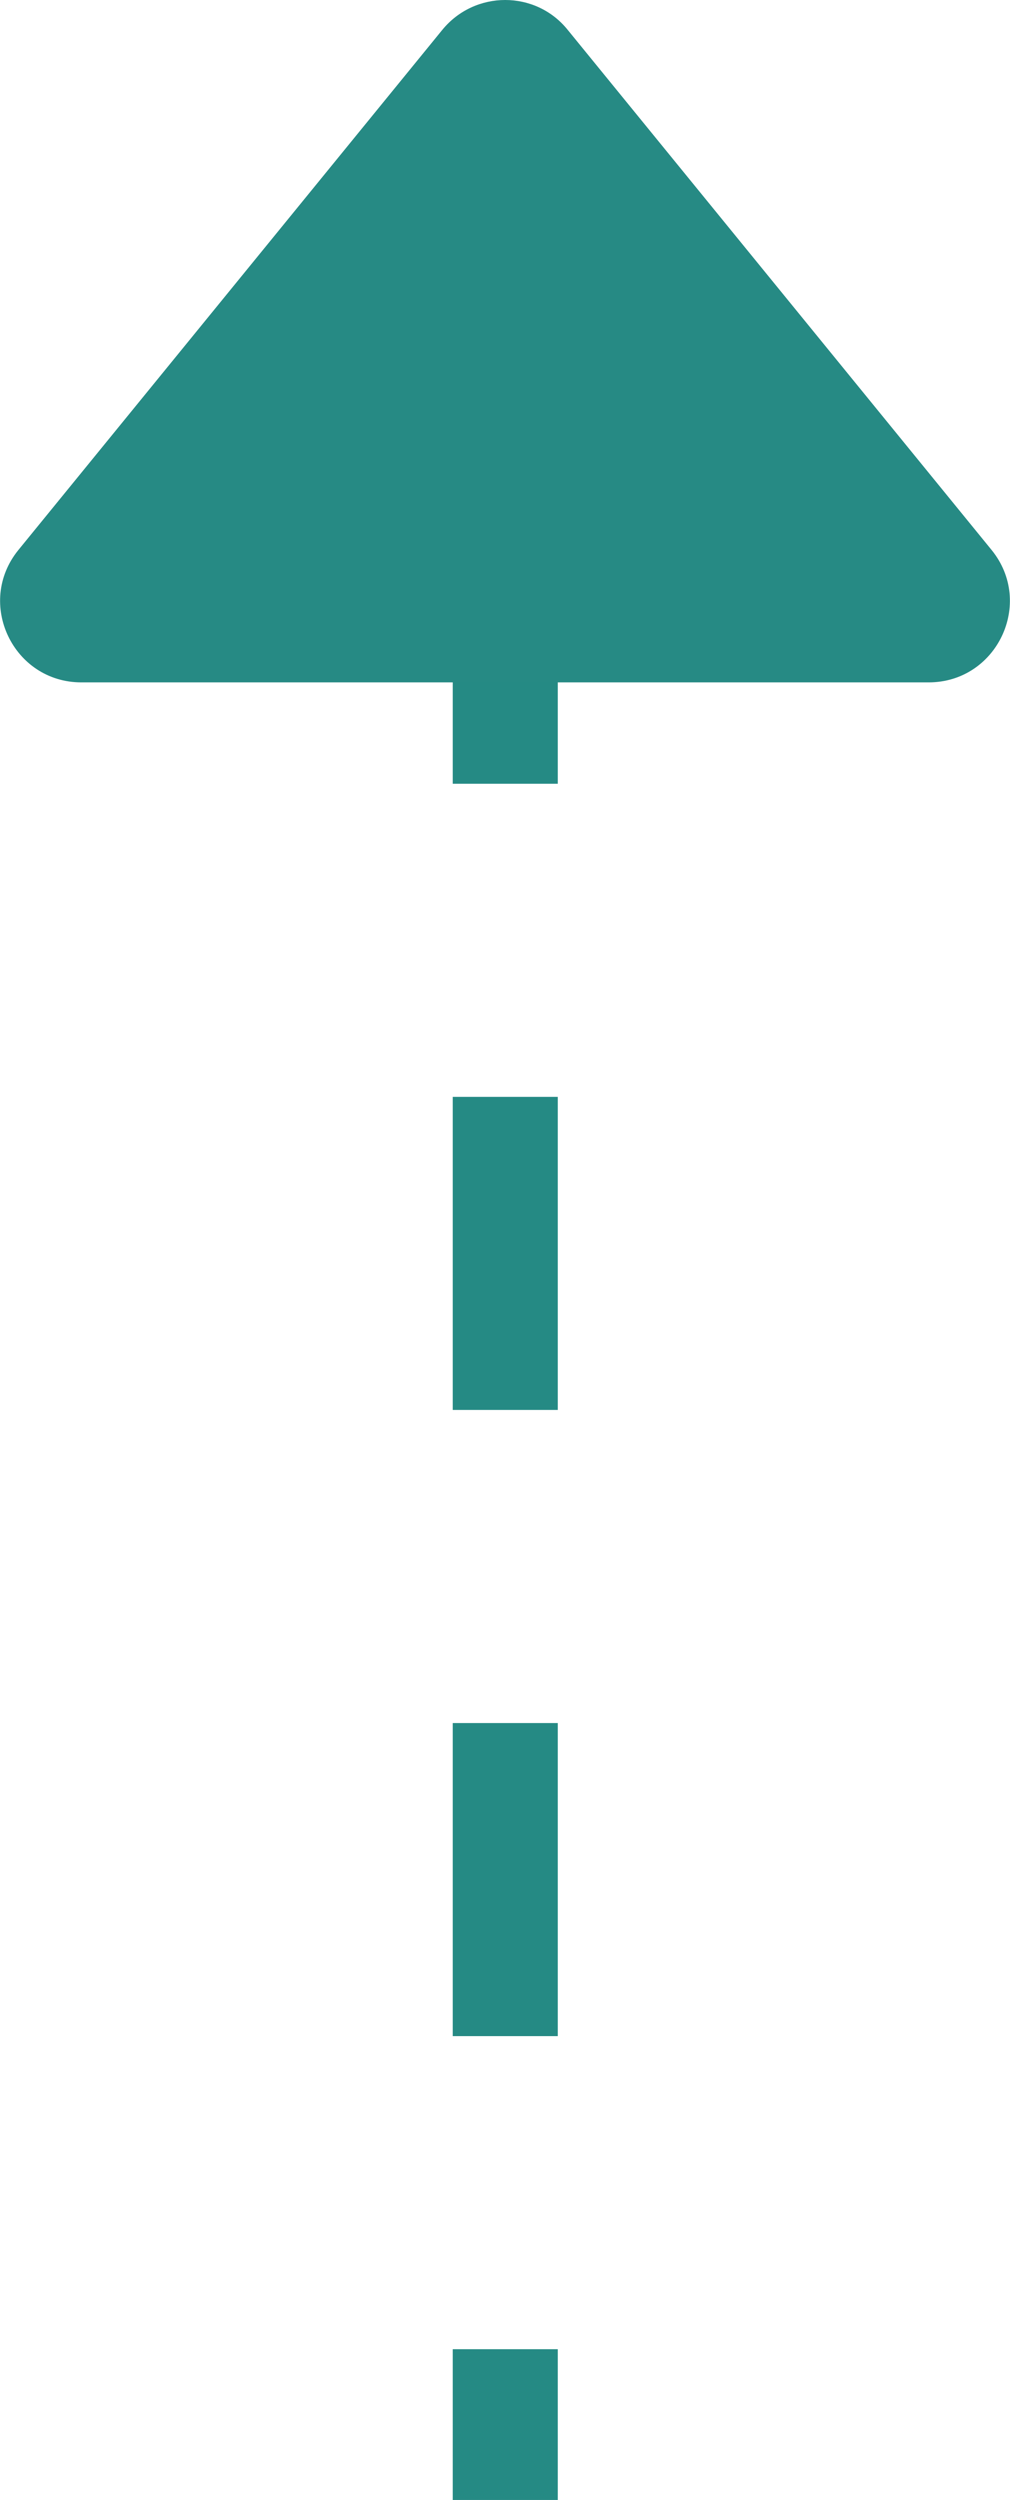
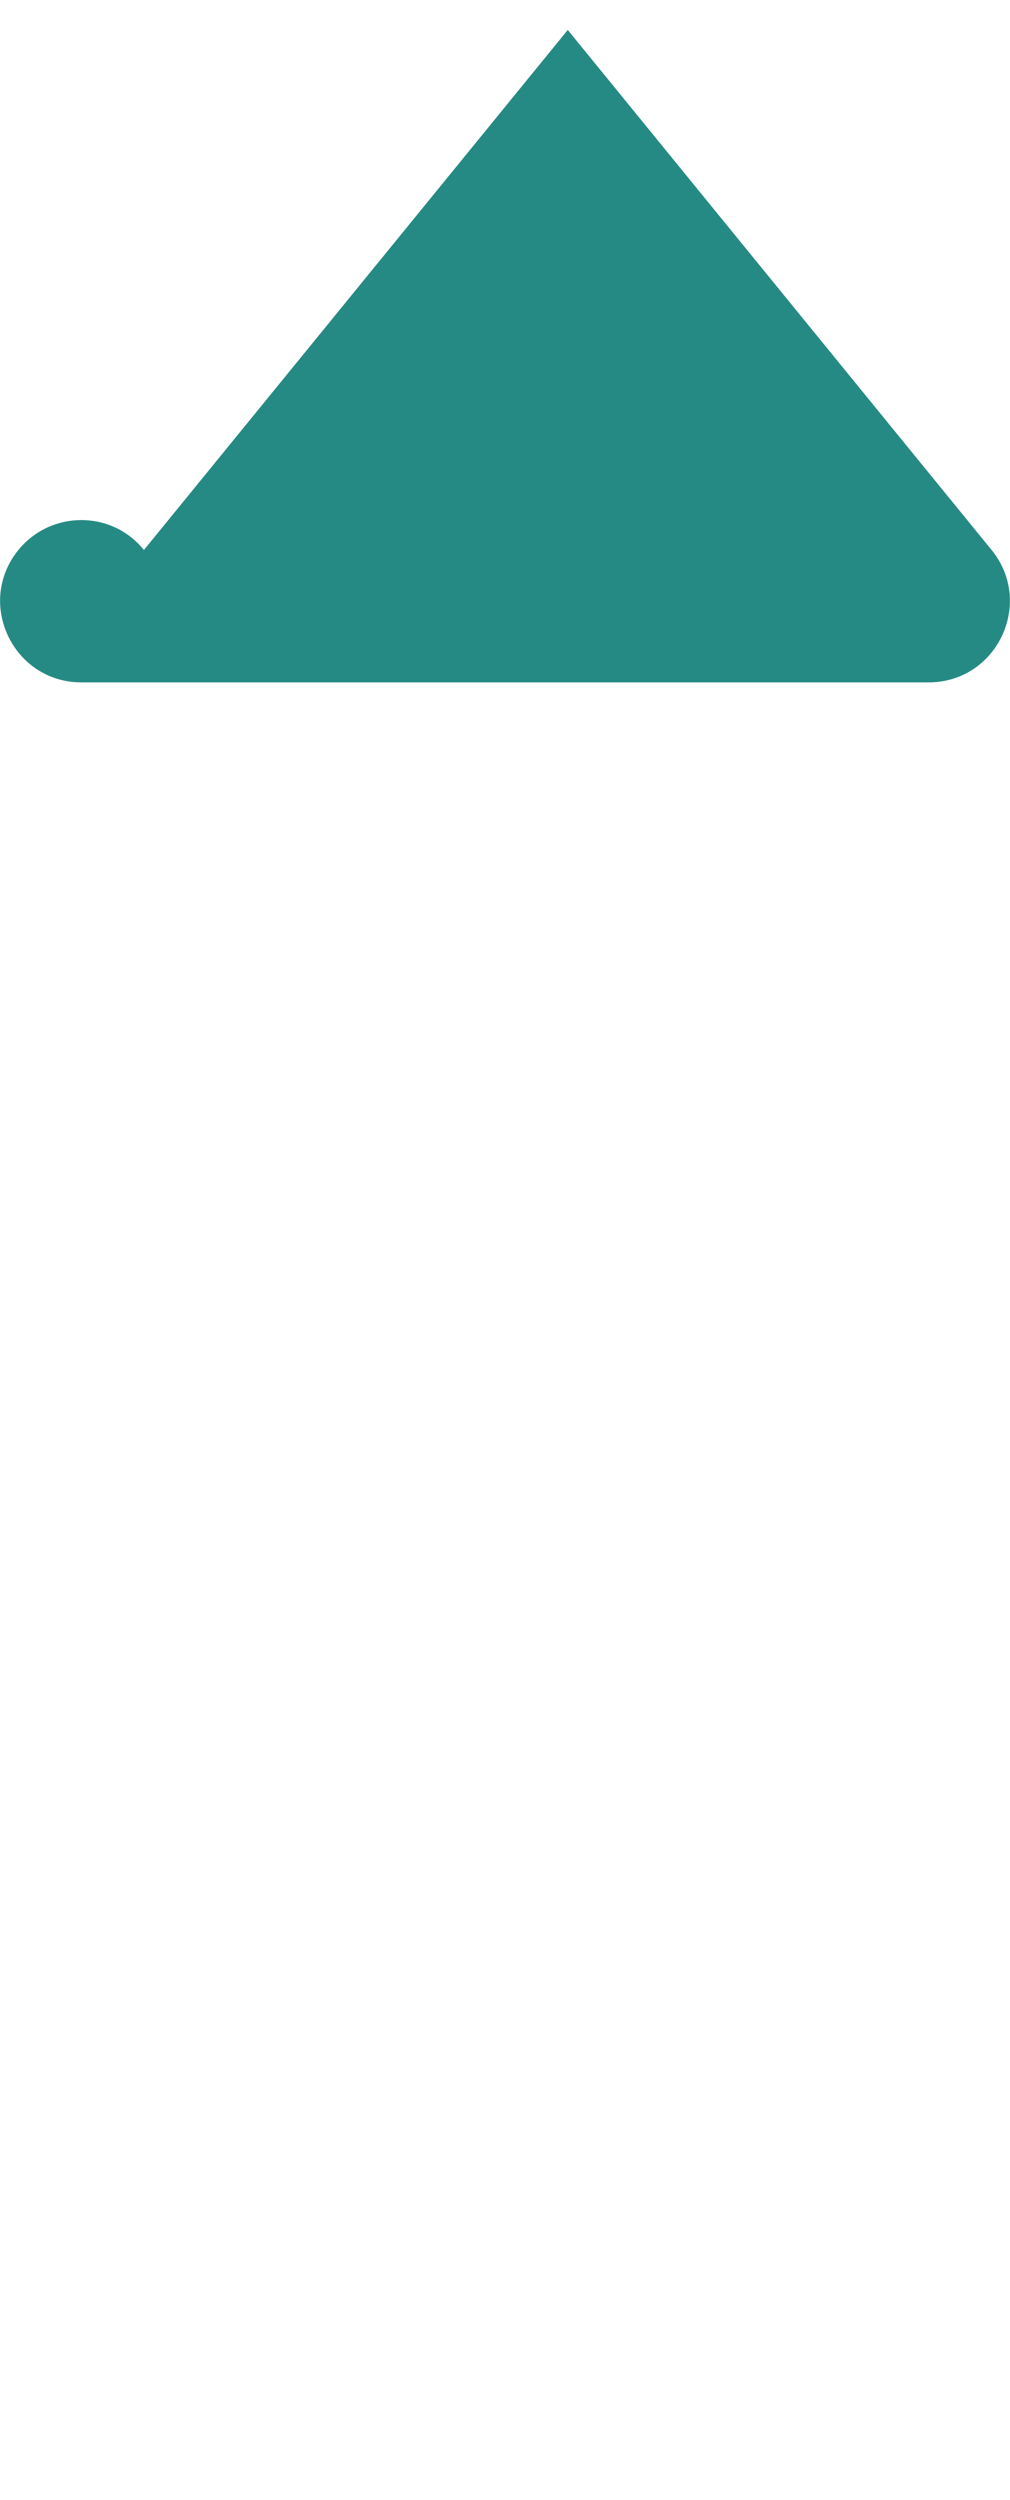
<svg xmlns="http://www.w3.org/2000/svg" id="Layer_1" viewBox="0 0 19.23 47.59">
  <defs>
    <style>.cls-1{fill:#268a84;}.cls-2{fill:none;stroke:#258a84;stroke-dasharray:5.96 5.96;stroke-miterlimit:10;stroke-width:2px;}</style>
  </defs>
-   <line class="cls-2" x1="9.62" y1="8.96" x2="9.62" y2="554.37" />
-   <path class="cls-1" d="M10.81.57l8.07,9.9c.82,1.01.1,2.52-1.2,2.52H1.55c-1.3,0-2.02-1.51-1.2-2.52L8.42.57c.62-.76,1.78-.76,2.39,0Z" />
+   <path class="cls-1" d="M10.81.57l8.07,9.9c.82,1.01.1,2.52-1.2,2.52H1.55c-1.3,0-2.02-1.51-1.2-2.52c.62-.76,1.78-.76,2.39,0Z" />
</svg>